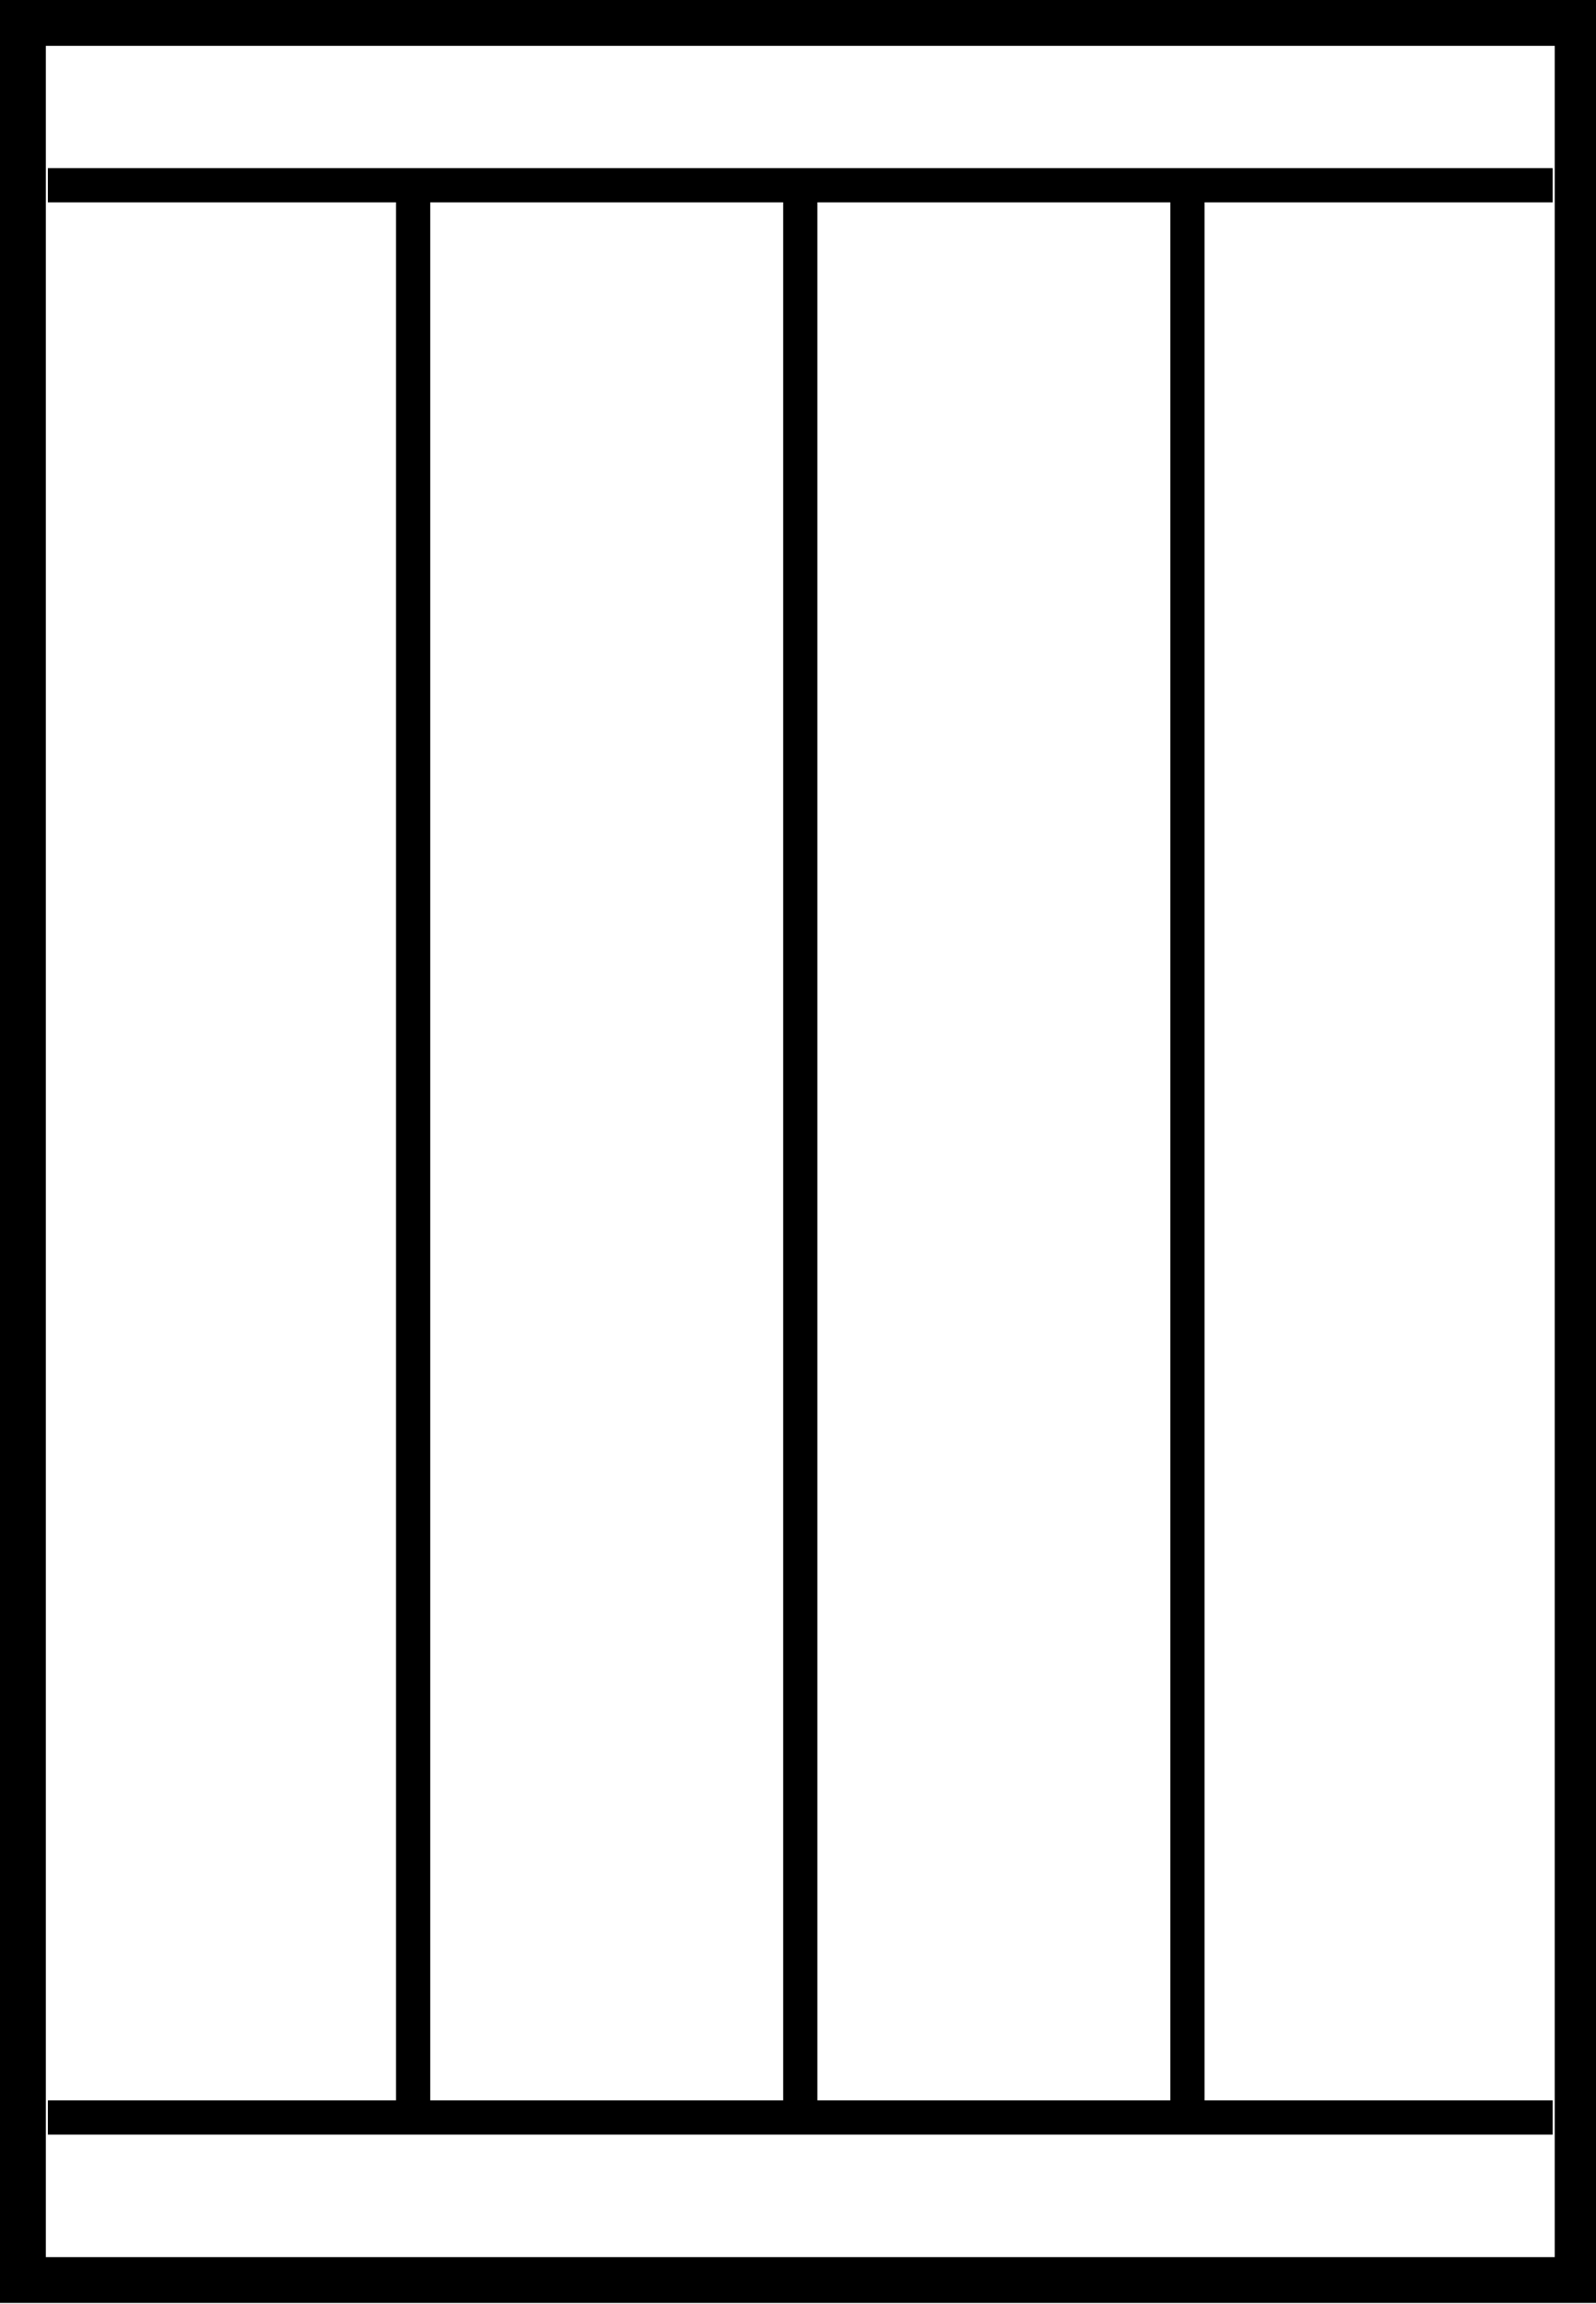
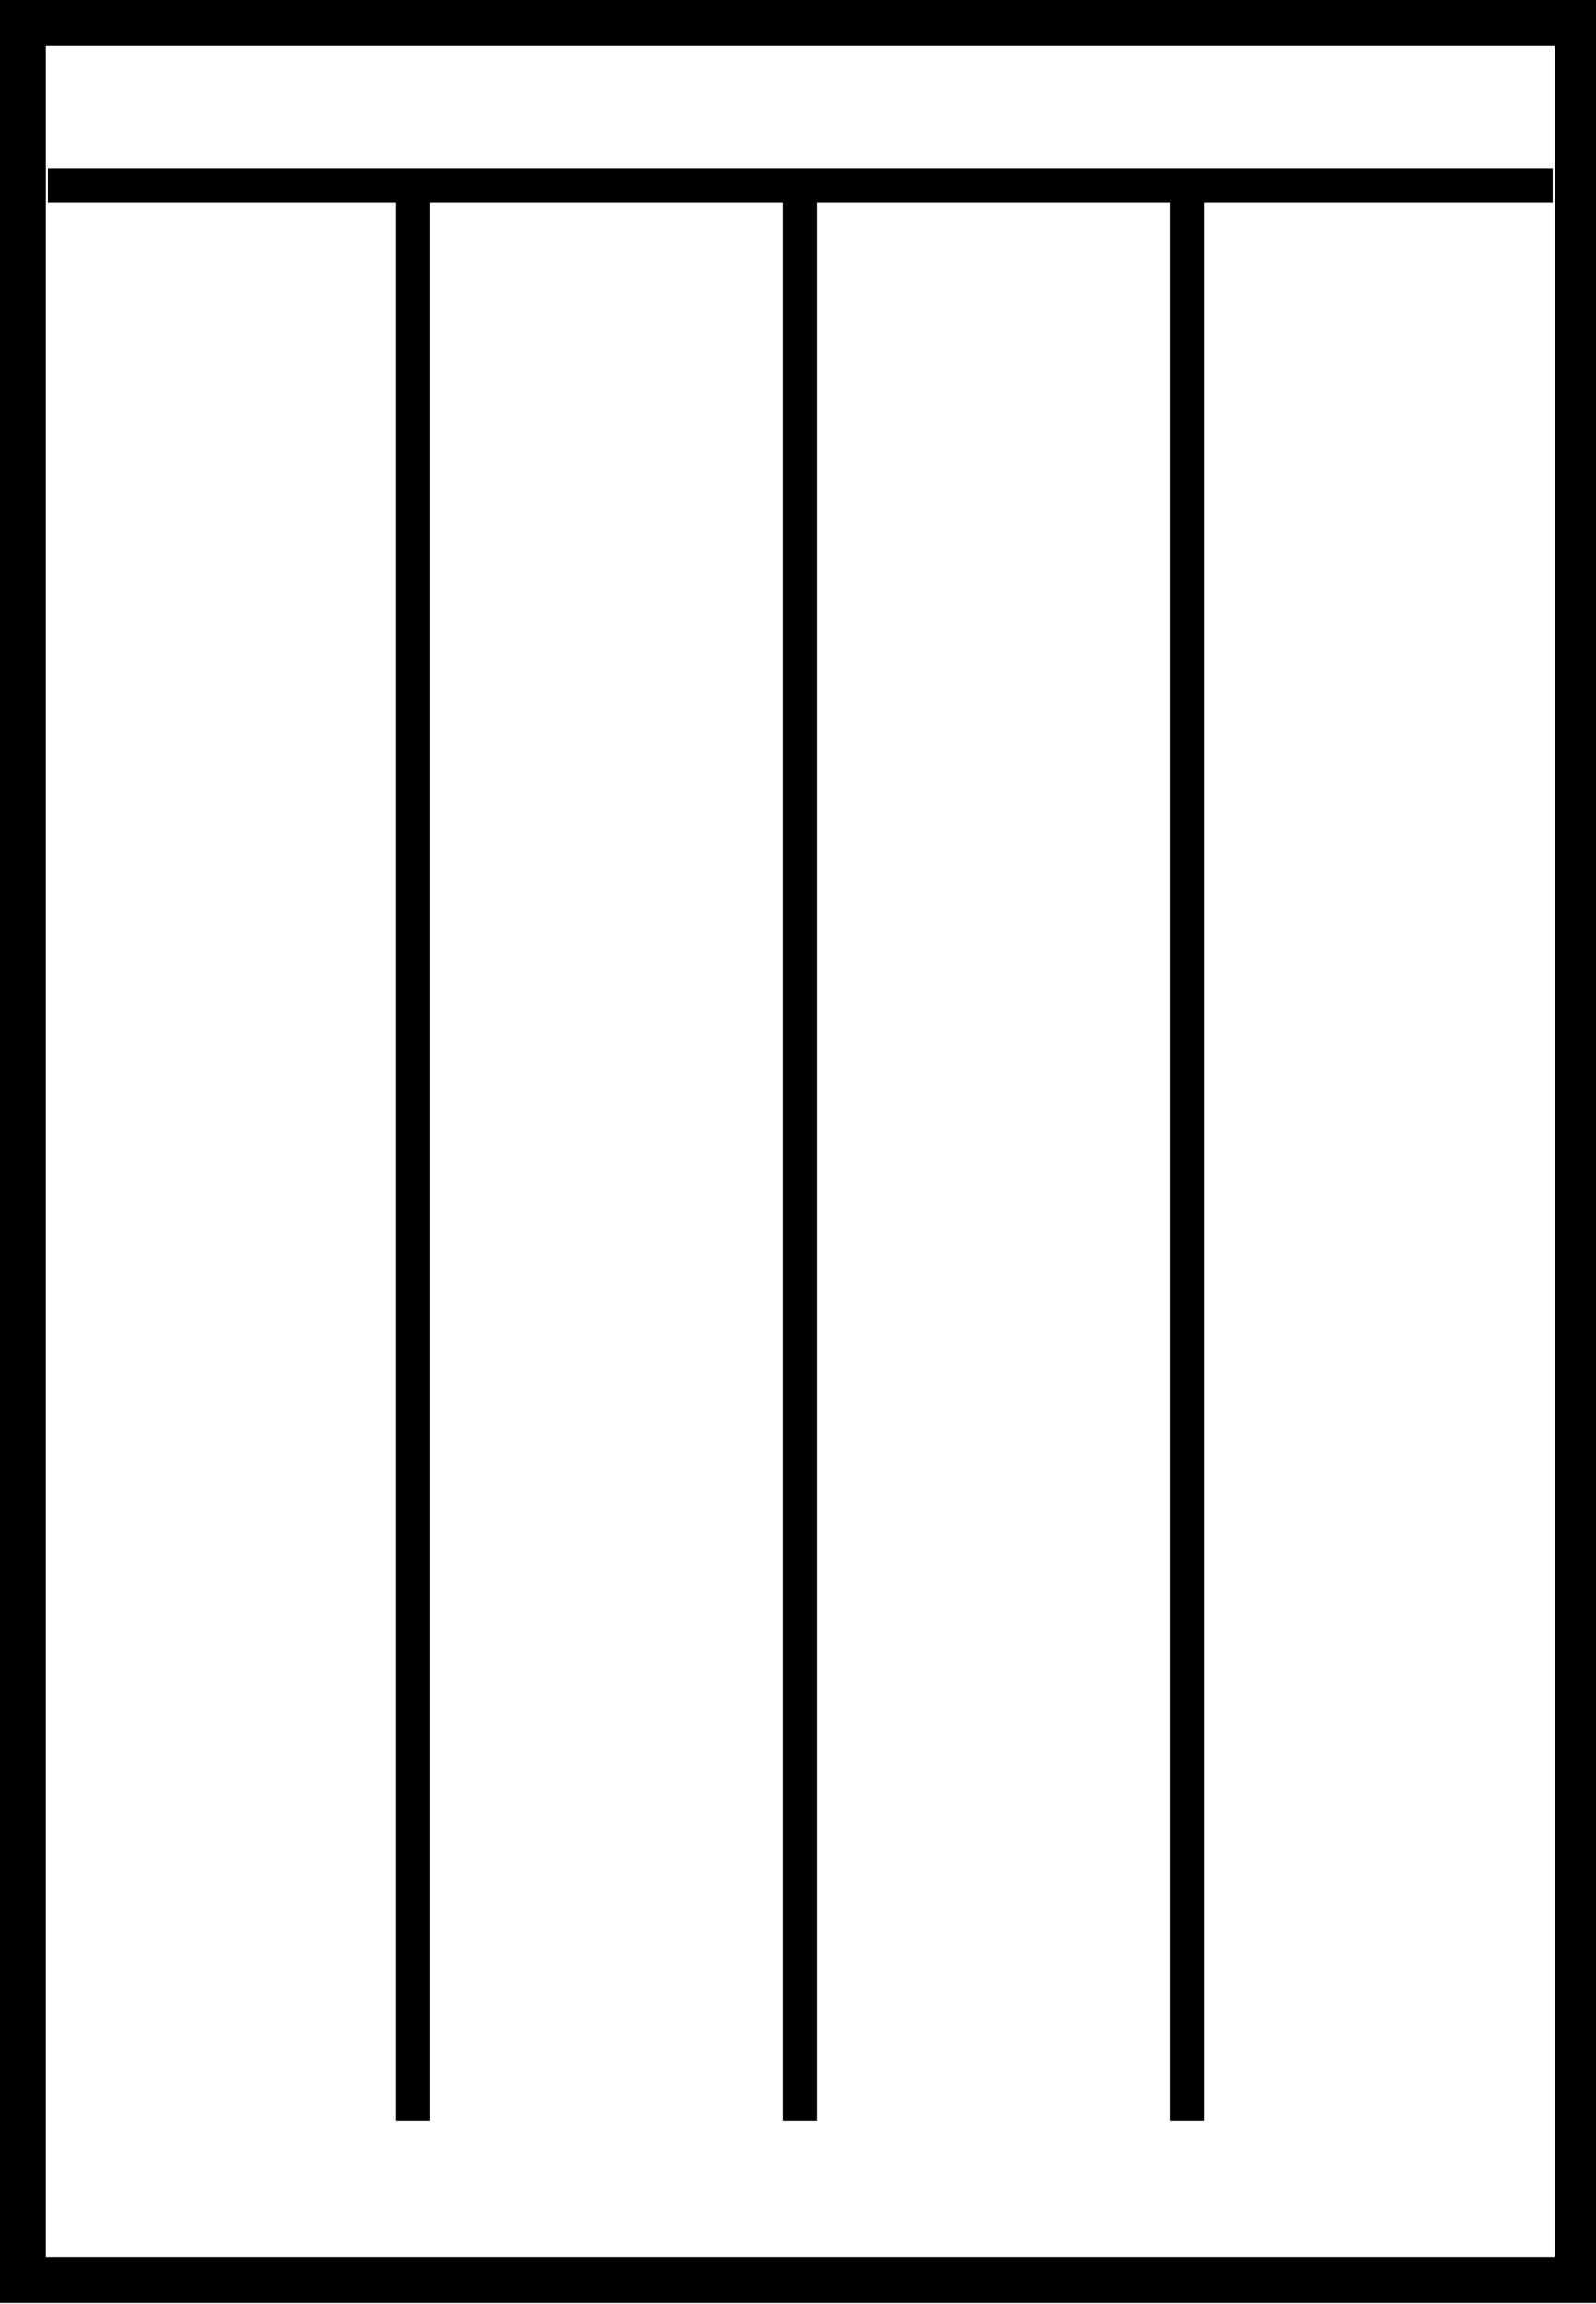
<svg xmlns="http://www.w3.org/2000/svg" width="70" height="101" viewBox="0 0 70 101" fill="none">
  <g id="Layer_1" clip-path="url(#clip0_1410_2074)">
    <path id="Vector" d="M68.19 2.01V98.94H2.01V2.01H68.19ZM70.2 0H0V100.95H70.2V0Z" fill="black" />
    <path id="Vector_2" d="M18.12 7.99V92.95" stroke="black" stroke-width="1.5" stroke-miterlimit="10" />
    <path id="Vector_3" d="M35.1 7.99V92.95" stroke="black" stroke-width="1.5" stroke-miterlimit="10" />
    <path id="Vector_4" d="M52.08 7.99V92.95" stroke="black" stroke-width="1.5" stroke-miterlimit="10" />
    <path id="Vector_5" d="M2.1 8.12H68.1" stroke="black" stroke-width="1.5" stroke-miterlimit="10" />
-     <path id="Vector_6" d="M2.1 92.82H68.1" stroke="black" stroke-width="1.5" stroke-miterlimit="10" />
  </g>
  <defs>
    <clipPath id="clip0_1410_2074">
      <rect width="70.2" height="100.95" fill="white" />
    </clipPath>
  </defs>
</svg>